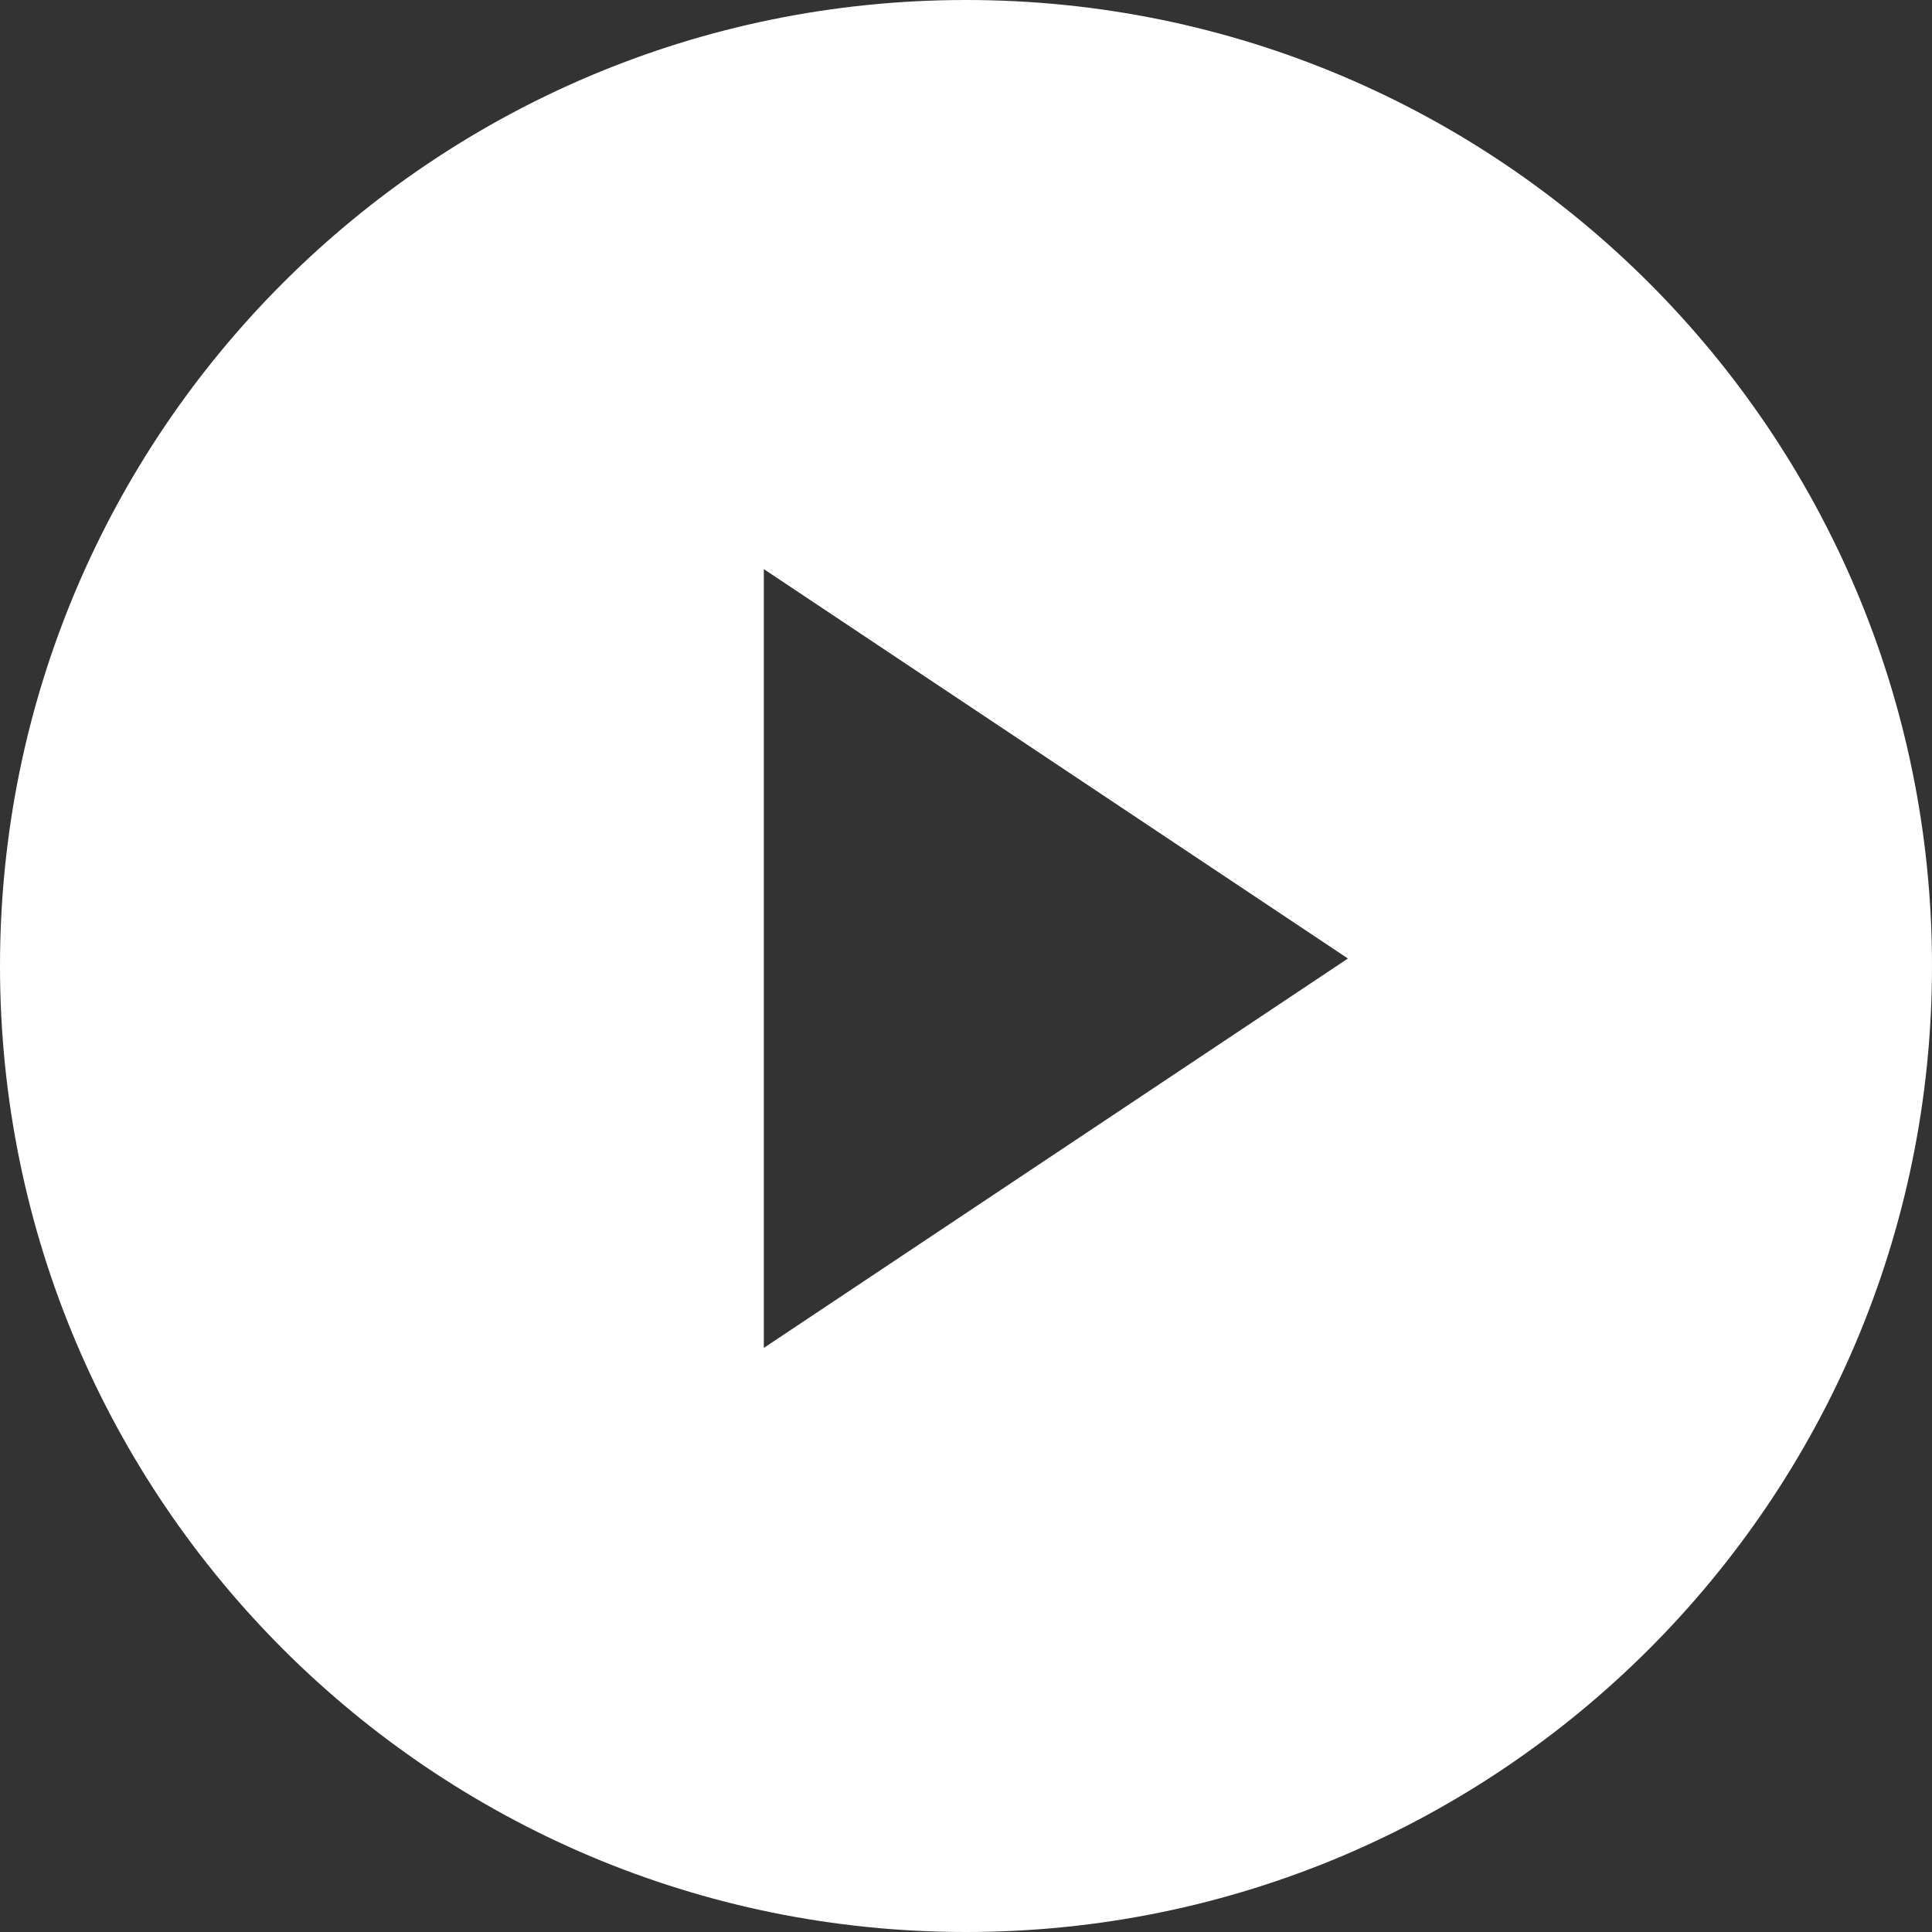
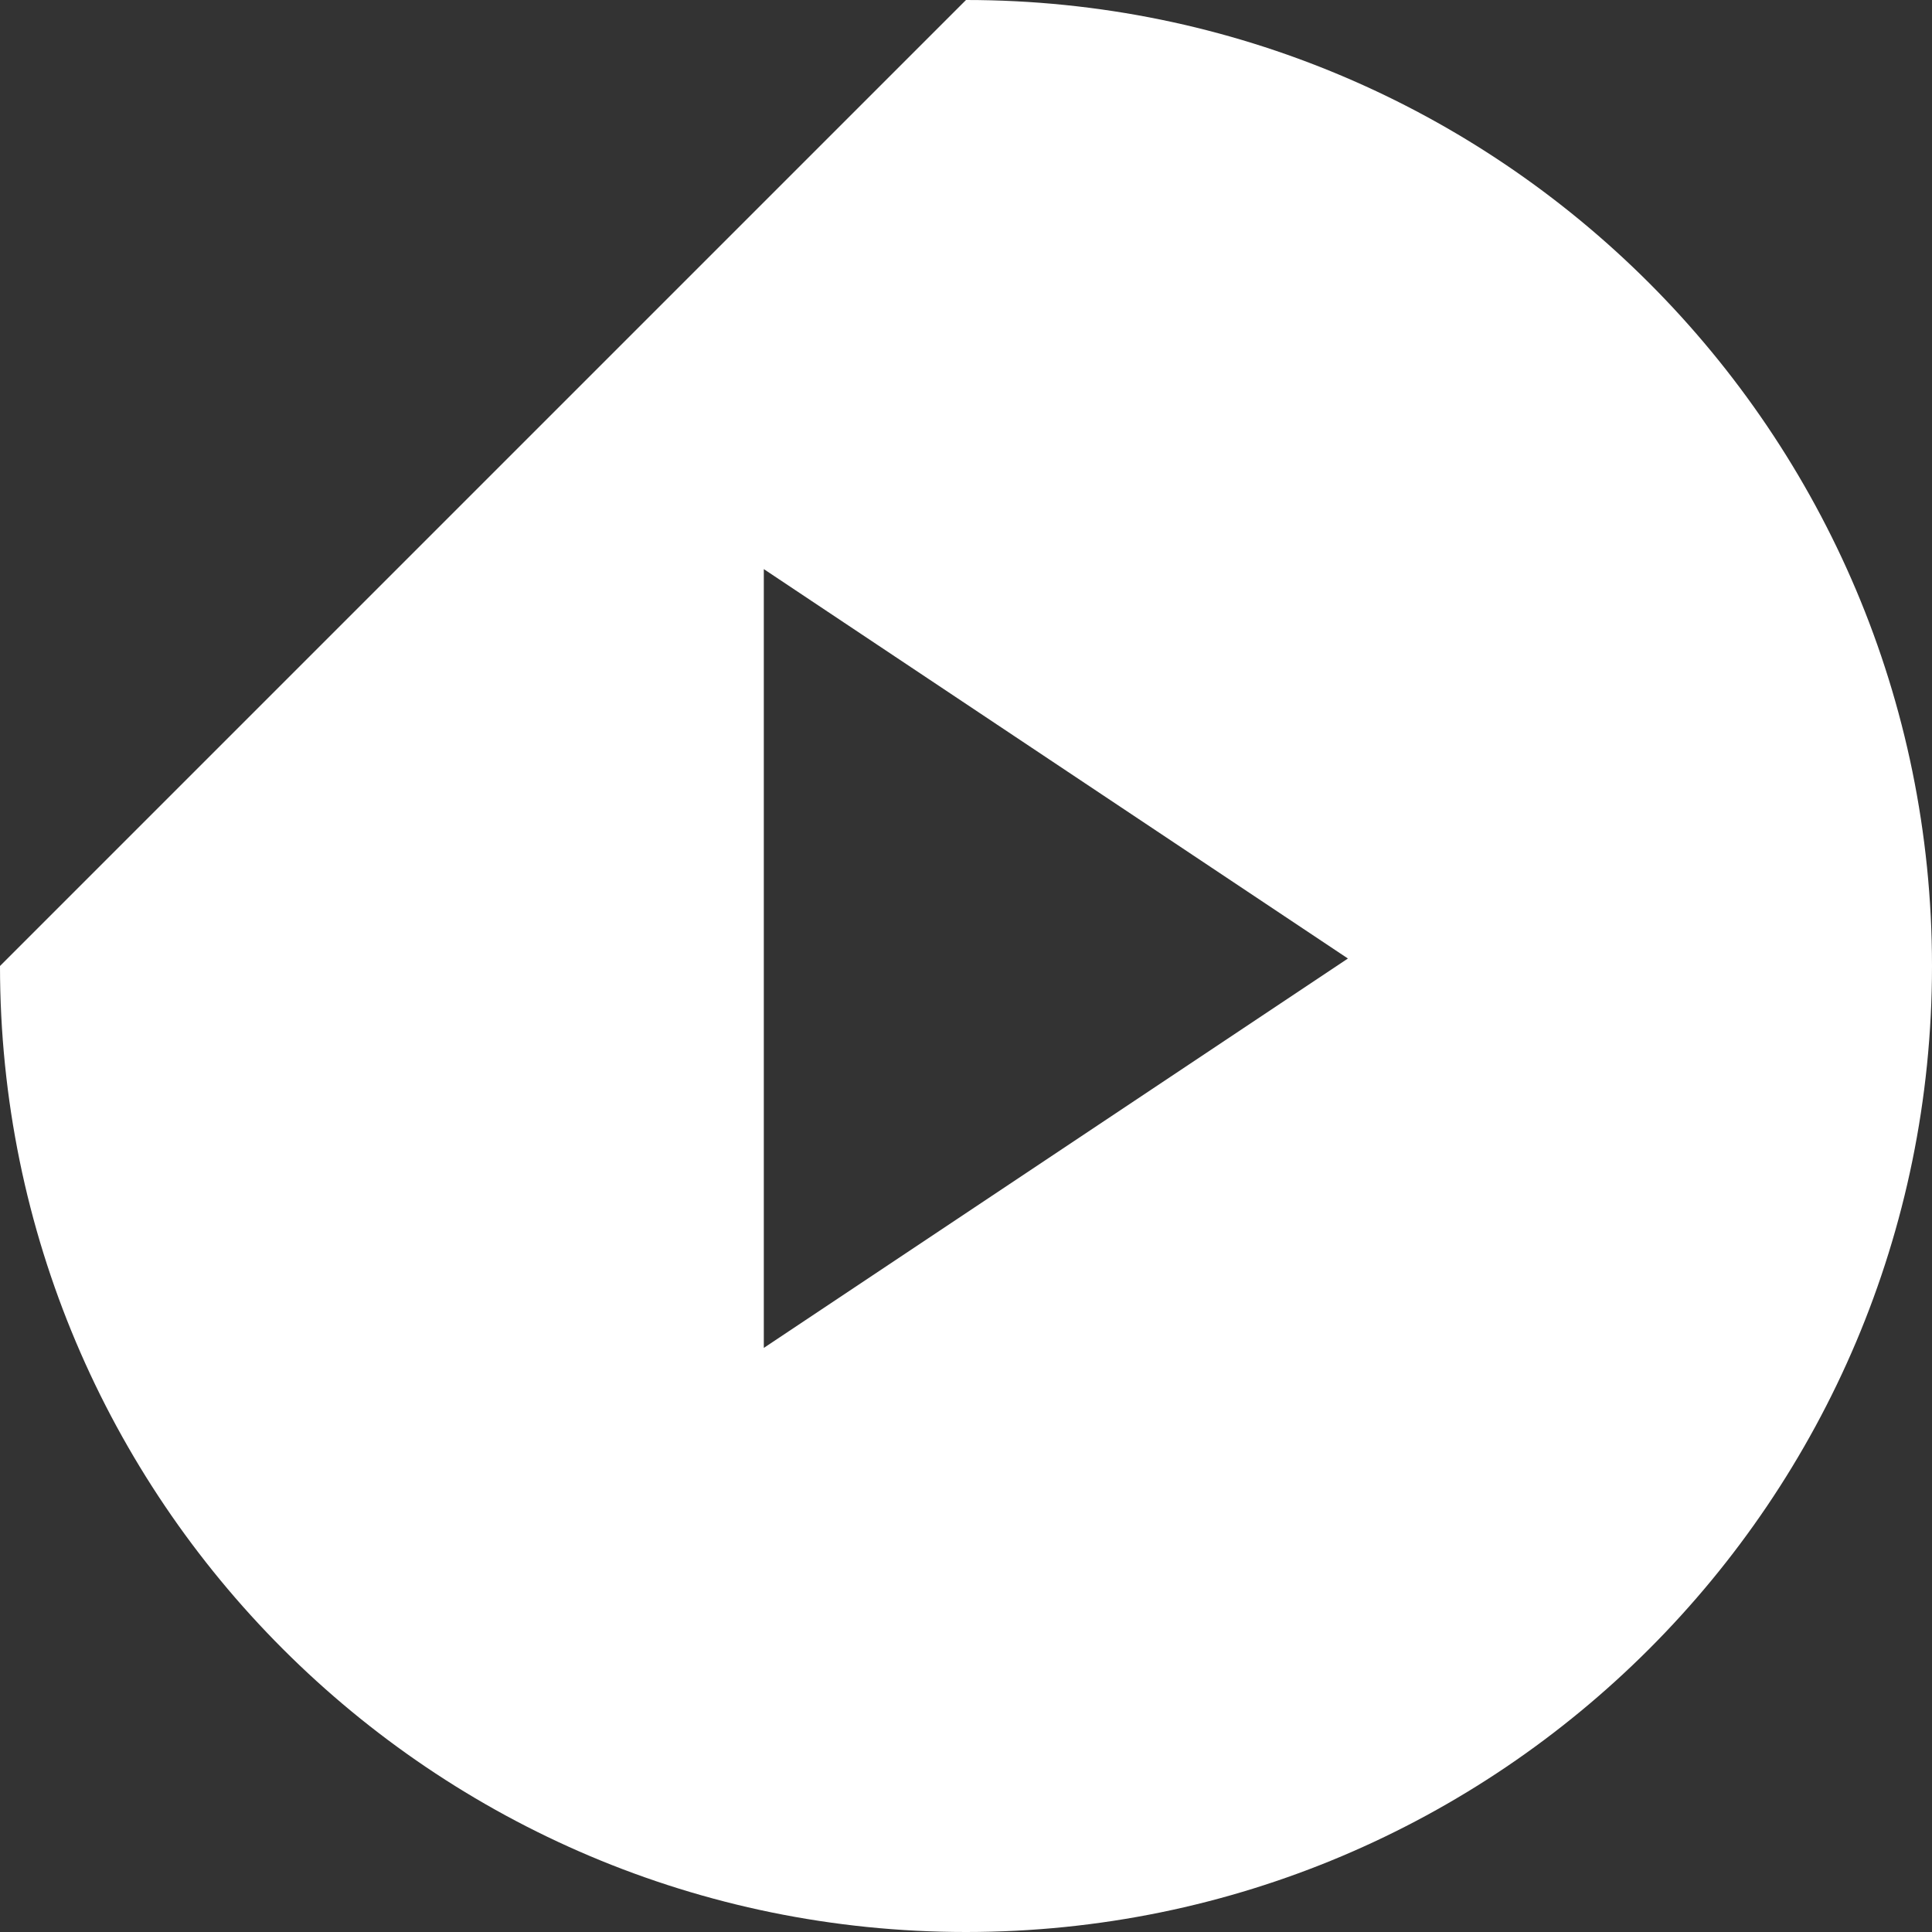
<svg xmlns="http://www.w3.org/2000/svg" width="129px" height="129px" viewBox="0 0 129 129" version="1.1">
  <rect x="0" y="0" width="129" height="129" fill="#333333" stroke="none" />
  <title>play-circle</title>
  <g id="Page-1" stroke="none" stroke-width="1" fill="none" fill-rule="evenodd">
    <g id="Our-Story-V3" transform="translate(-736, -1925)" fill="#FFFFFF">
      <g id="play-circle" transform="translate(736, 1925)">
-         <path d="M64.5,0 C100.122,0 129,28.878 129,64.5 C129,100.122 100.122,129 64.5,129 C28.878,129 0,100.122 0,64.5 C0,28.878 28.878,0 64.5,0 Z M51,38 L51,90 L90,64 L51,38 Z" id="Combined-Shape" />
+         <path d="M64.5,0 C100.122,0 129,28.878 129,64.5 C129,100.122 100.122,129 64.5,129 C28.878,129 0,100.122 0,64.5 Z M51,38 L51,90 L90,64 L51,38 Z" id="Combined-Shape" />
      </g>
    </g>
  </g>
</svg>